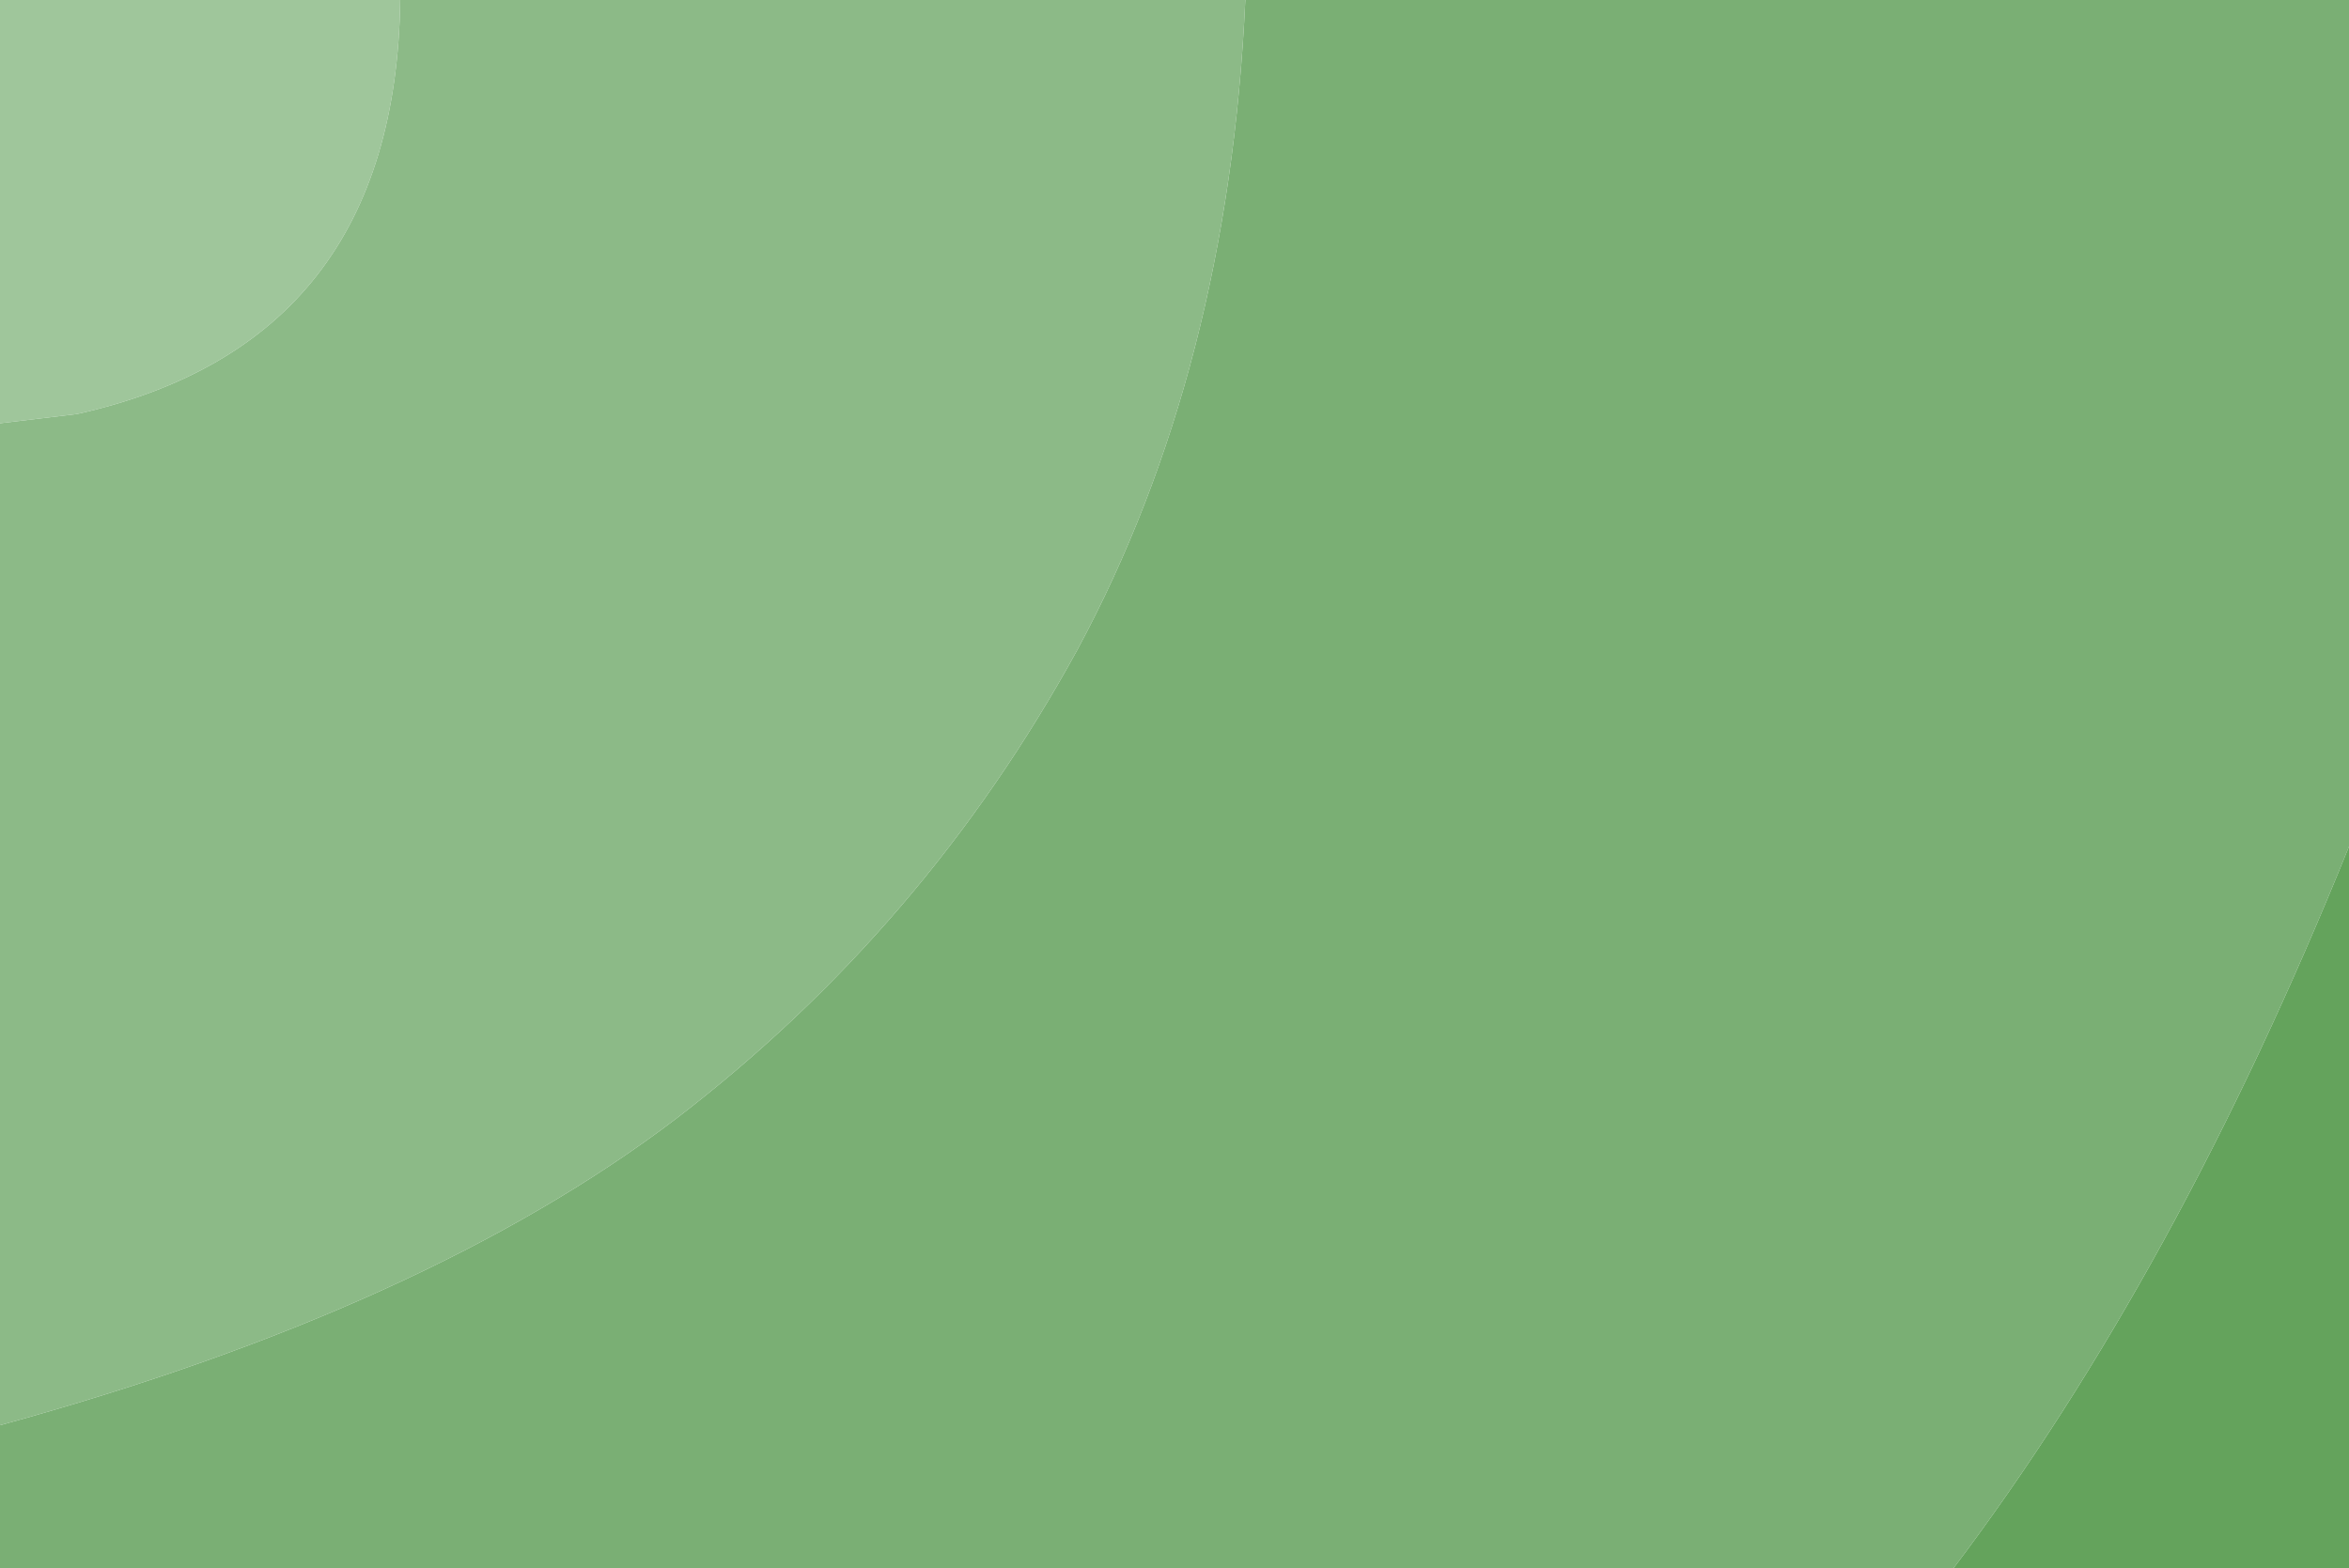
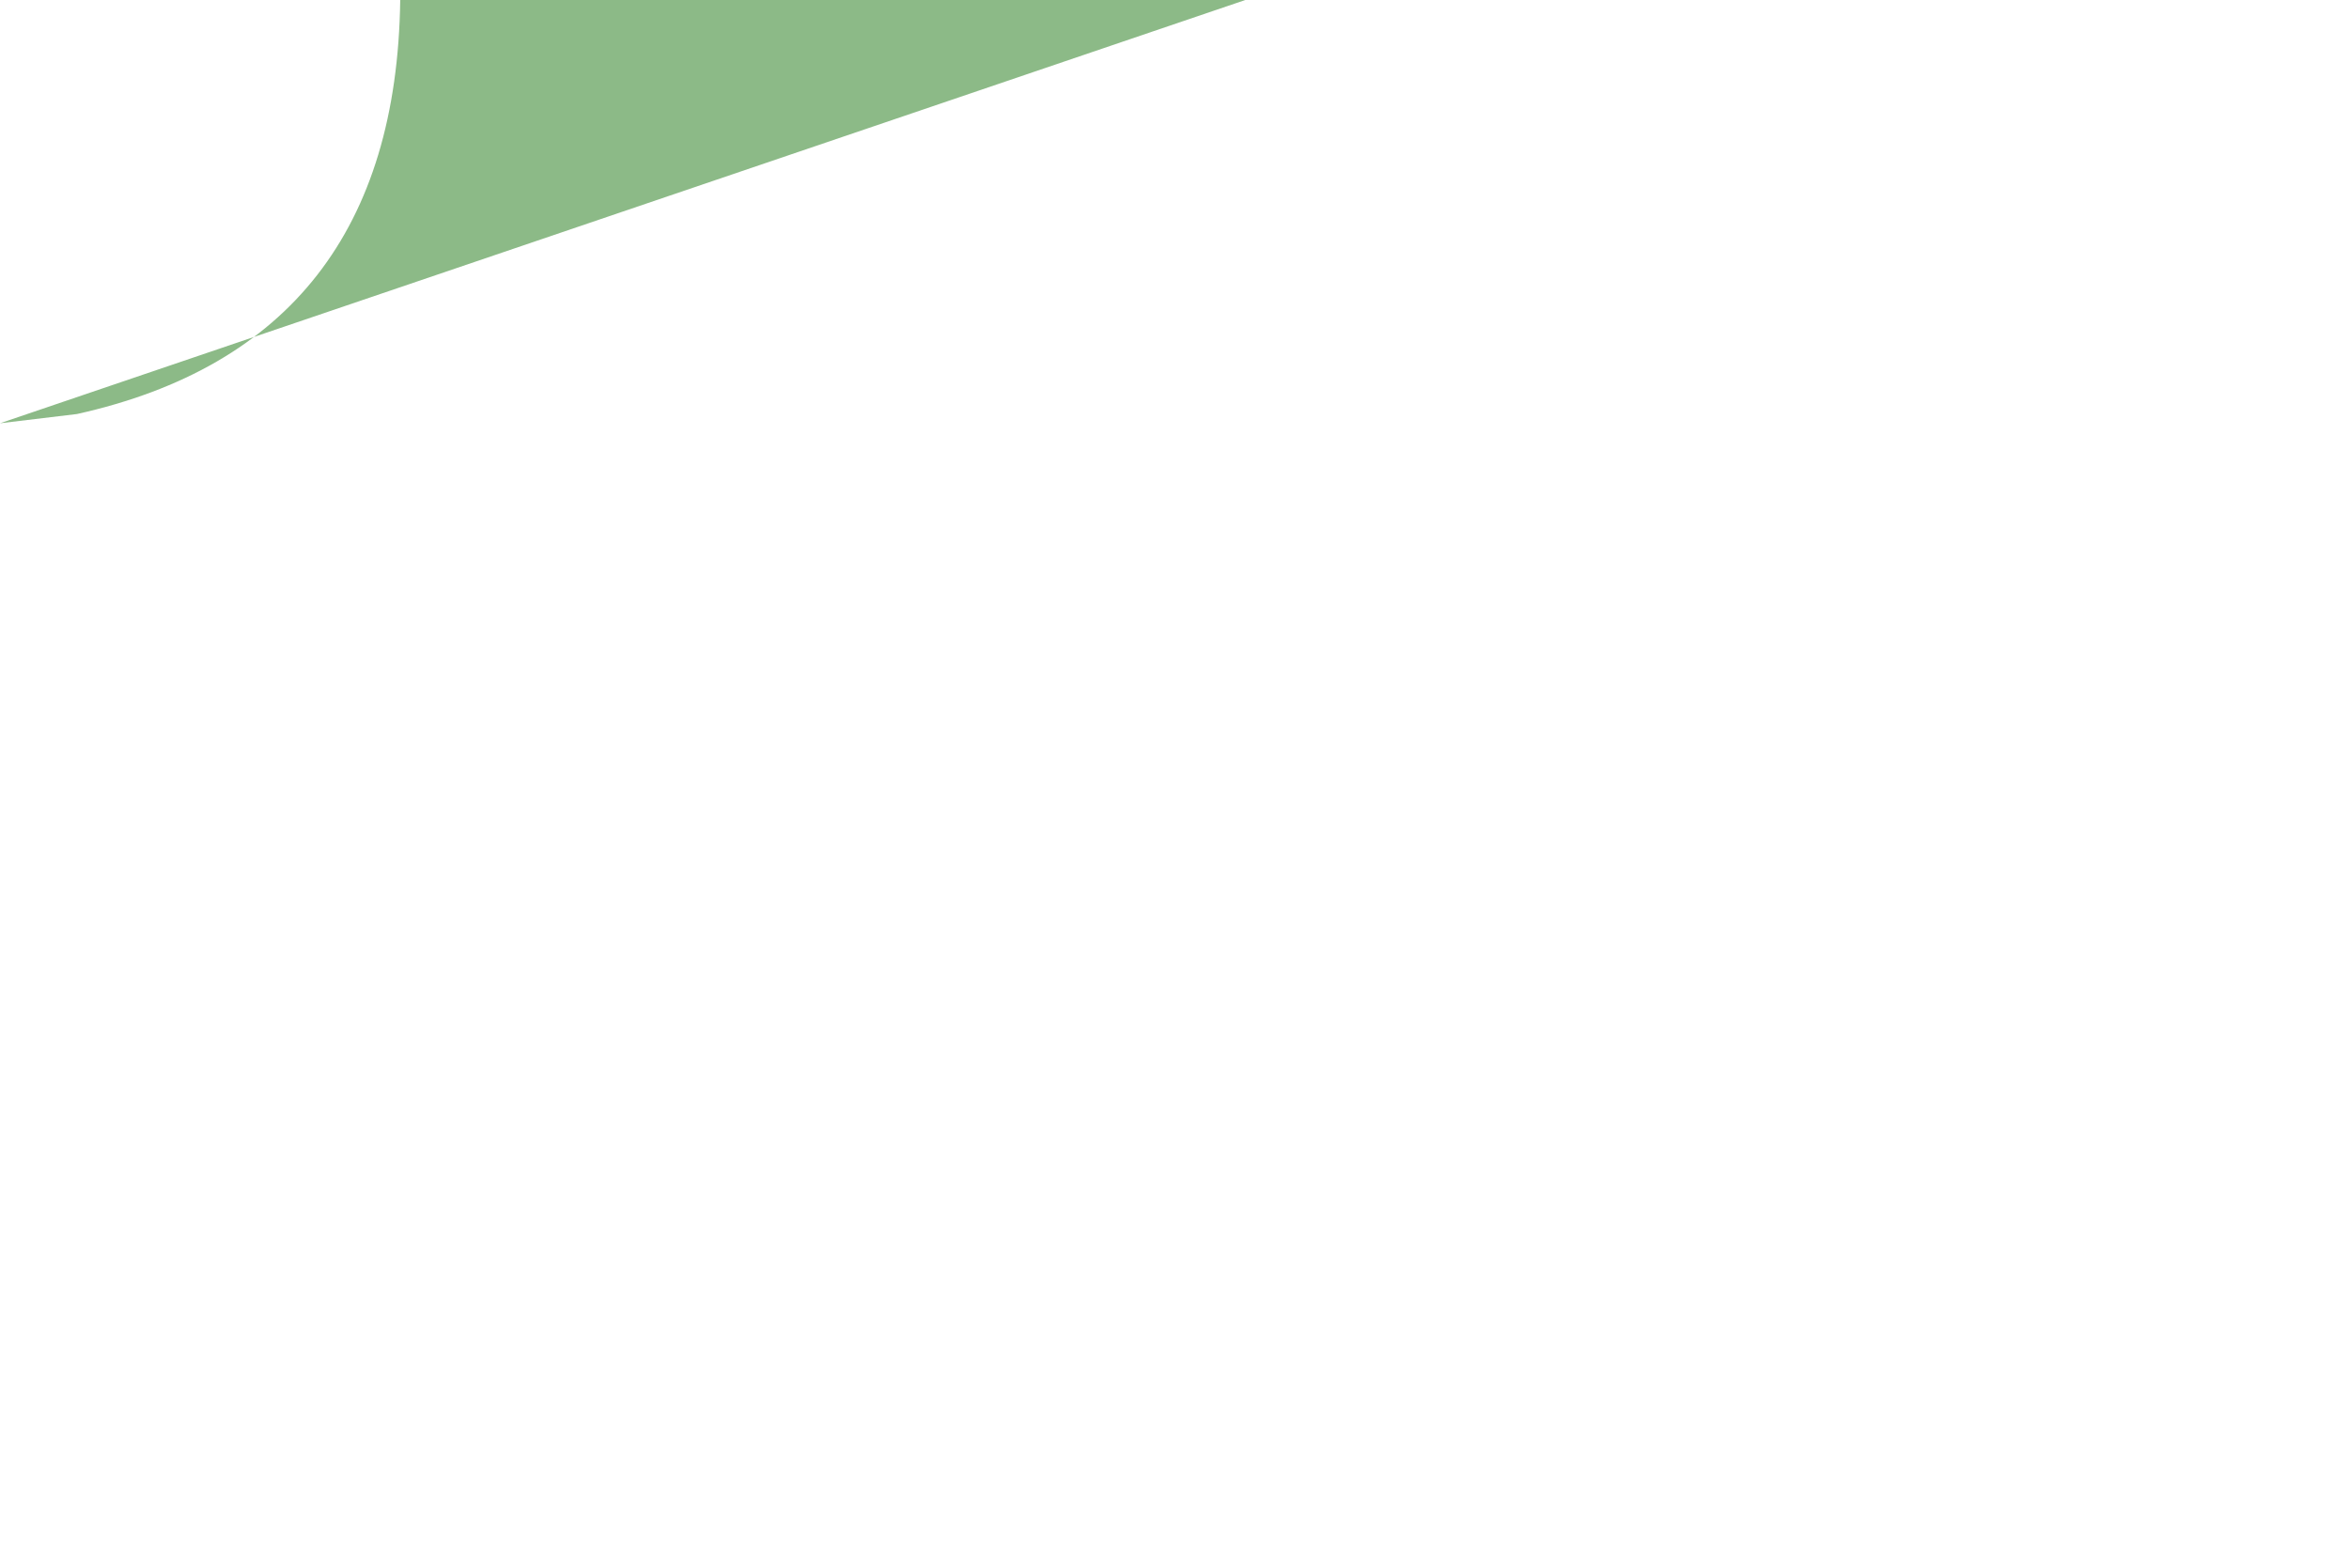
<svg xmlns="http://www.w3.org/2000/svg" height="50.95px" width="76.3px">
  <g transform="matrix(1.0, 0.0, 0.0, 1.0, 38.15, 25.5)">
-     <path d="M-25.15 -25.5 Q-25.3 -14.35 -35.65 -12.05 L-38.15 -11.75 -38.15 -25.5 -25.15 -25.5" fill="#9fc69b" fill-rule="evenodd" stroke="none" />
-     <path d="M2.3 -25.5 Q1.75 -13.5 -3.15 -4.4 -8.1 4.65 -16.2 10.85 -24.3 17.0 -38.15 20.8 L-38.15 -11.75 -35.65 -12.05 Q-25.3 -14.35 -25.15 -25.5 L2.3 -25.5" fill="#8cba87" fill-rule="evenodd" stroke="none" />
-     <path d="M2.3 -25.5 L38.15 -25.5 38.15 2.0 Q32.55 15.85 25.3 25.45 L-38.15 25.45 -38.15 20.8 Q-24.3 17.0 -16.2 10.85 -8.1 4.65 -3.15 -4.4 1.75 -13.5 2.3 -25.5" fill="#7aaf74" fill-rule="evenodd" stroke="none" />
-     <path d="M25.3 25.45 Q32.55 15.85 38.15 2.0 L38.15 25.45 25.3 25.45" fill="#64a35c" fill-rule="evenodd" stroke="none" />
+     <path d="M2.3 -25.5 L-38.15 -11.75 -35.65 -12.05 Q-25.3 -14.35 -25.15 -25.5 L2.3 -25.5" fill="#8cba87" fill-rule="evenodd" stroke="none" />
  </g>
</svg>